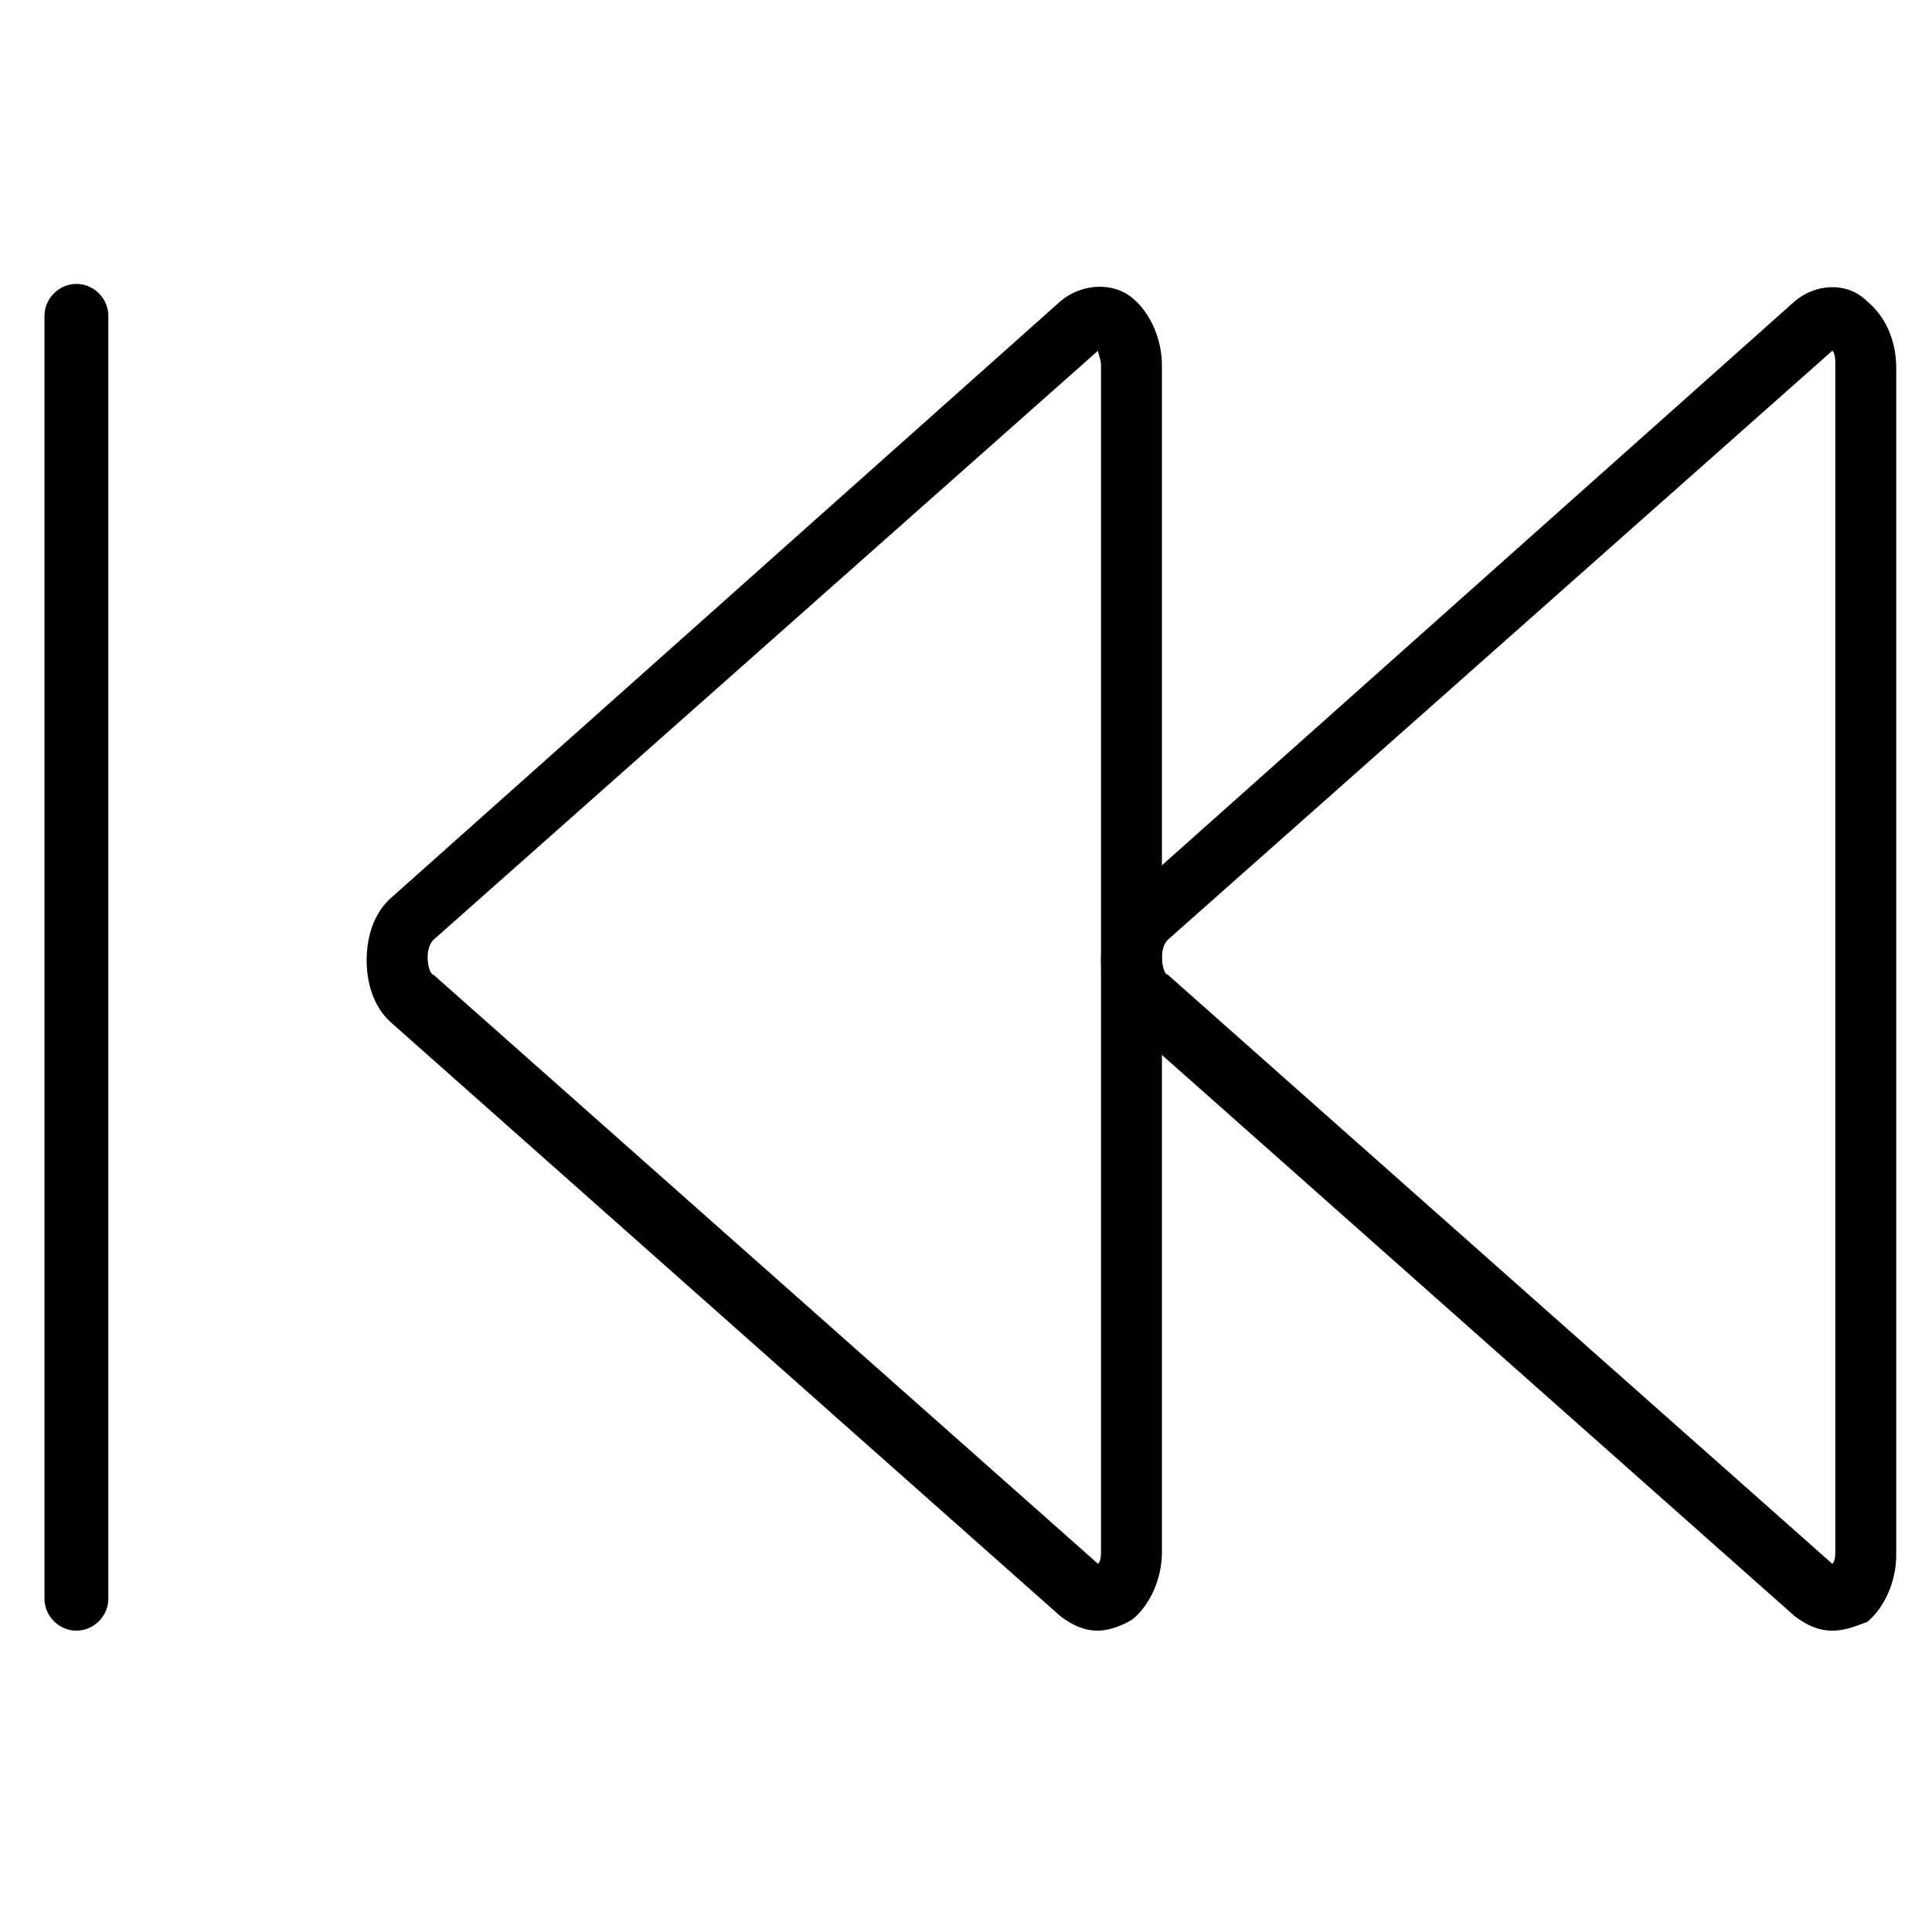
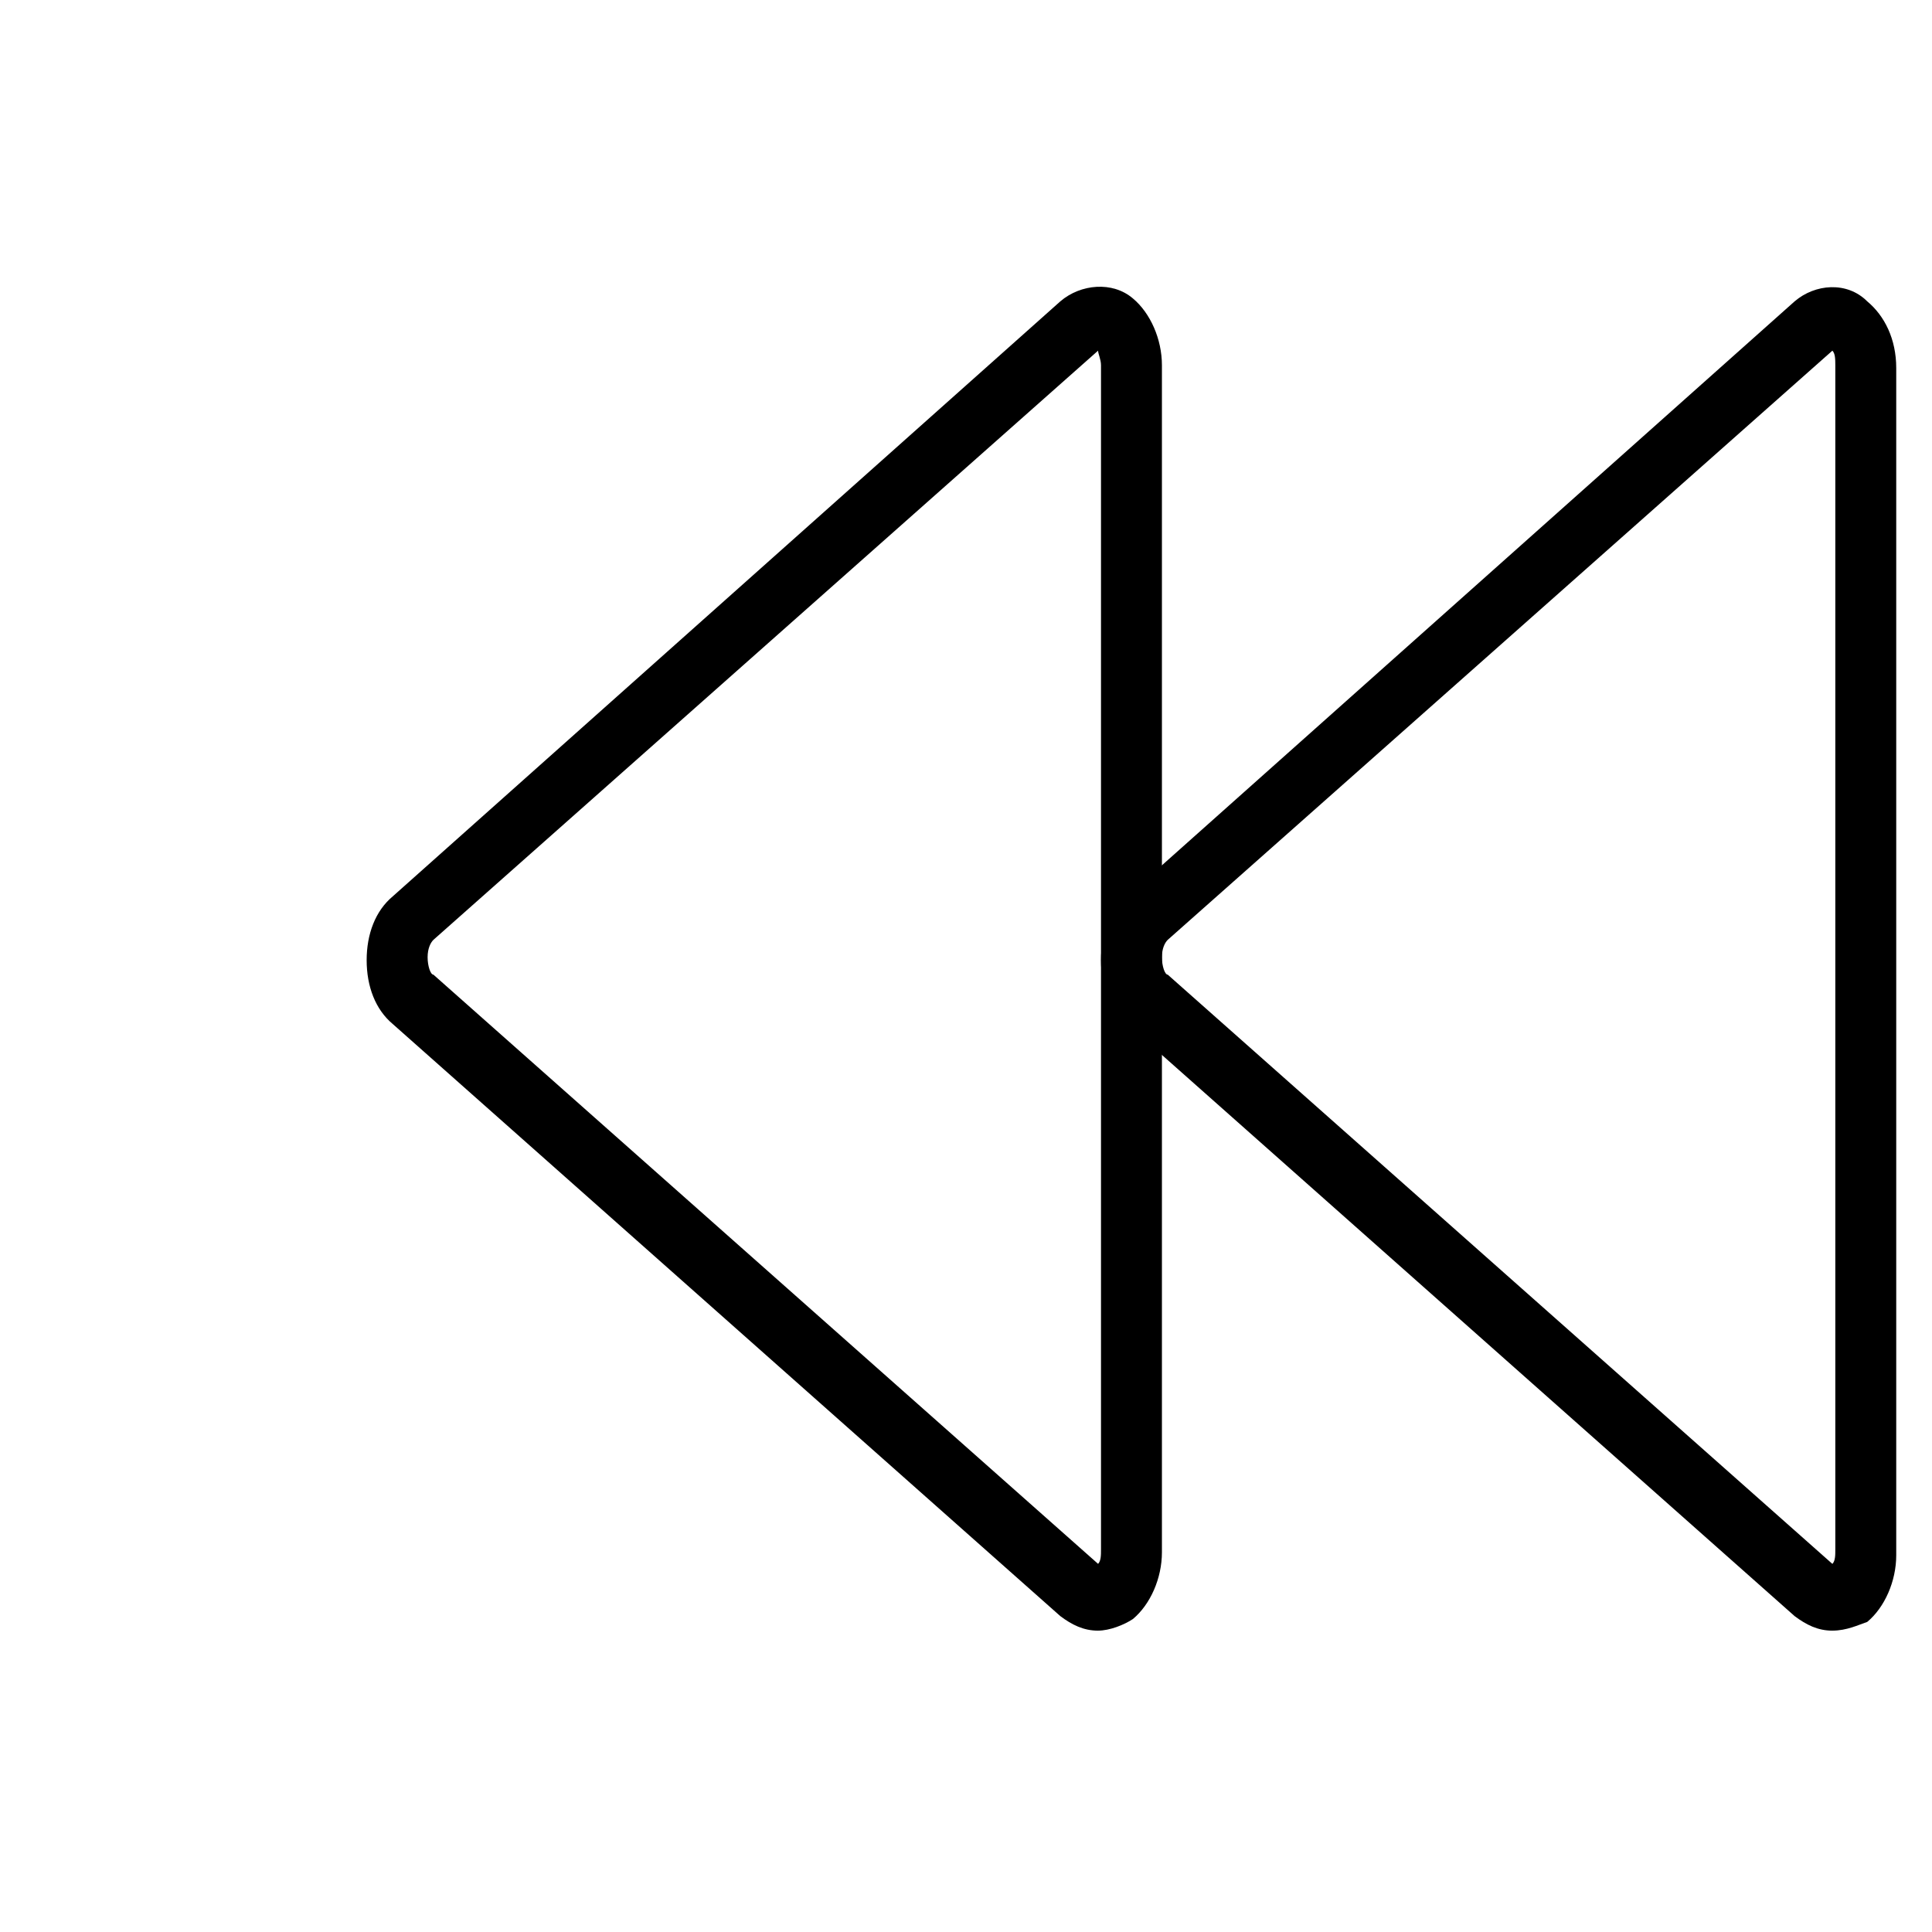
<svg xmlns="http://www.w3.org/2000/svg" fill="#000000" width="800px" height="800px" version="1.1" viewBox="144 144 512 512">
  <g>
    <path d="m435 576.14c-3.848 0-6.914-1.539-10-3.848l-176.91-156.91c-4.613-3.848-6.922-10-6.922-16.922 0-6.922 2.309-13.074 6.922-16.922l176.91-157.68c5.383-4.613 13.844-5.383 19.23-0.77 4.613 3.848 7.691 10.77 7.691 17.691v314.59c0 6.914-3.078 13.844-7.691 17.691-2.309 1.535-6.152 3.074-9.23 3.074zm0-339.21-176.14 156.14c-0.77 0.77-1.539 2.309-1.539 4.613 0 2.309 0.77 4.613 1.539 4.613l176.14 156.14c0.777-0.77 0.777-2.309 0.777-3.848v-313.81c-0.008-1.539-0.777-3.078-0.777-3.848z" />
    <path d="m629.6 576.14c-3.848 0-6.914-1.539-10-3.848l-176.91-156.91c-4.613-3.848-6.914-10-6.914-16.922 0-6.922 2.309-13.074 6.914-16.922l176.91-157.68c5.383-4.613 13.844-5.383 19.23 0 4.621 3.848 7.691 10 7.691 17.691v314.59c0 6.922-3.07 13.844-7.691 17.691-2.309 0.766-5.387 2.305-9.23 2.305zm0-339.21-176.14 156.14c-0.777 0.77-1.539 2.309-1.539 4.613 0 2.309 0.77 4.613 1.539 4.613l176.14 156.15c0.777-0.77 0.777-2.309 0.777-3.848v-313.82c-0.008-1.539-0.008-3.078-0.777-3.848z" />
-     <path d="m164.25 576.14c-4.613 0-8.461-3.848-8.461-8.461v-339.98c0-4.613 3.848-8.461 8.461-8.461 4.617 0 8.461 3.848 8.461 8.461v339.98c0 4.613-3.844 8.461-8.461 8.461z" />
  </g>
</svg>